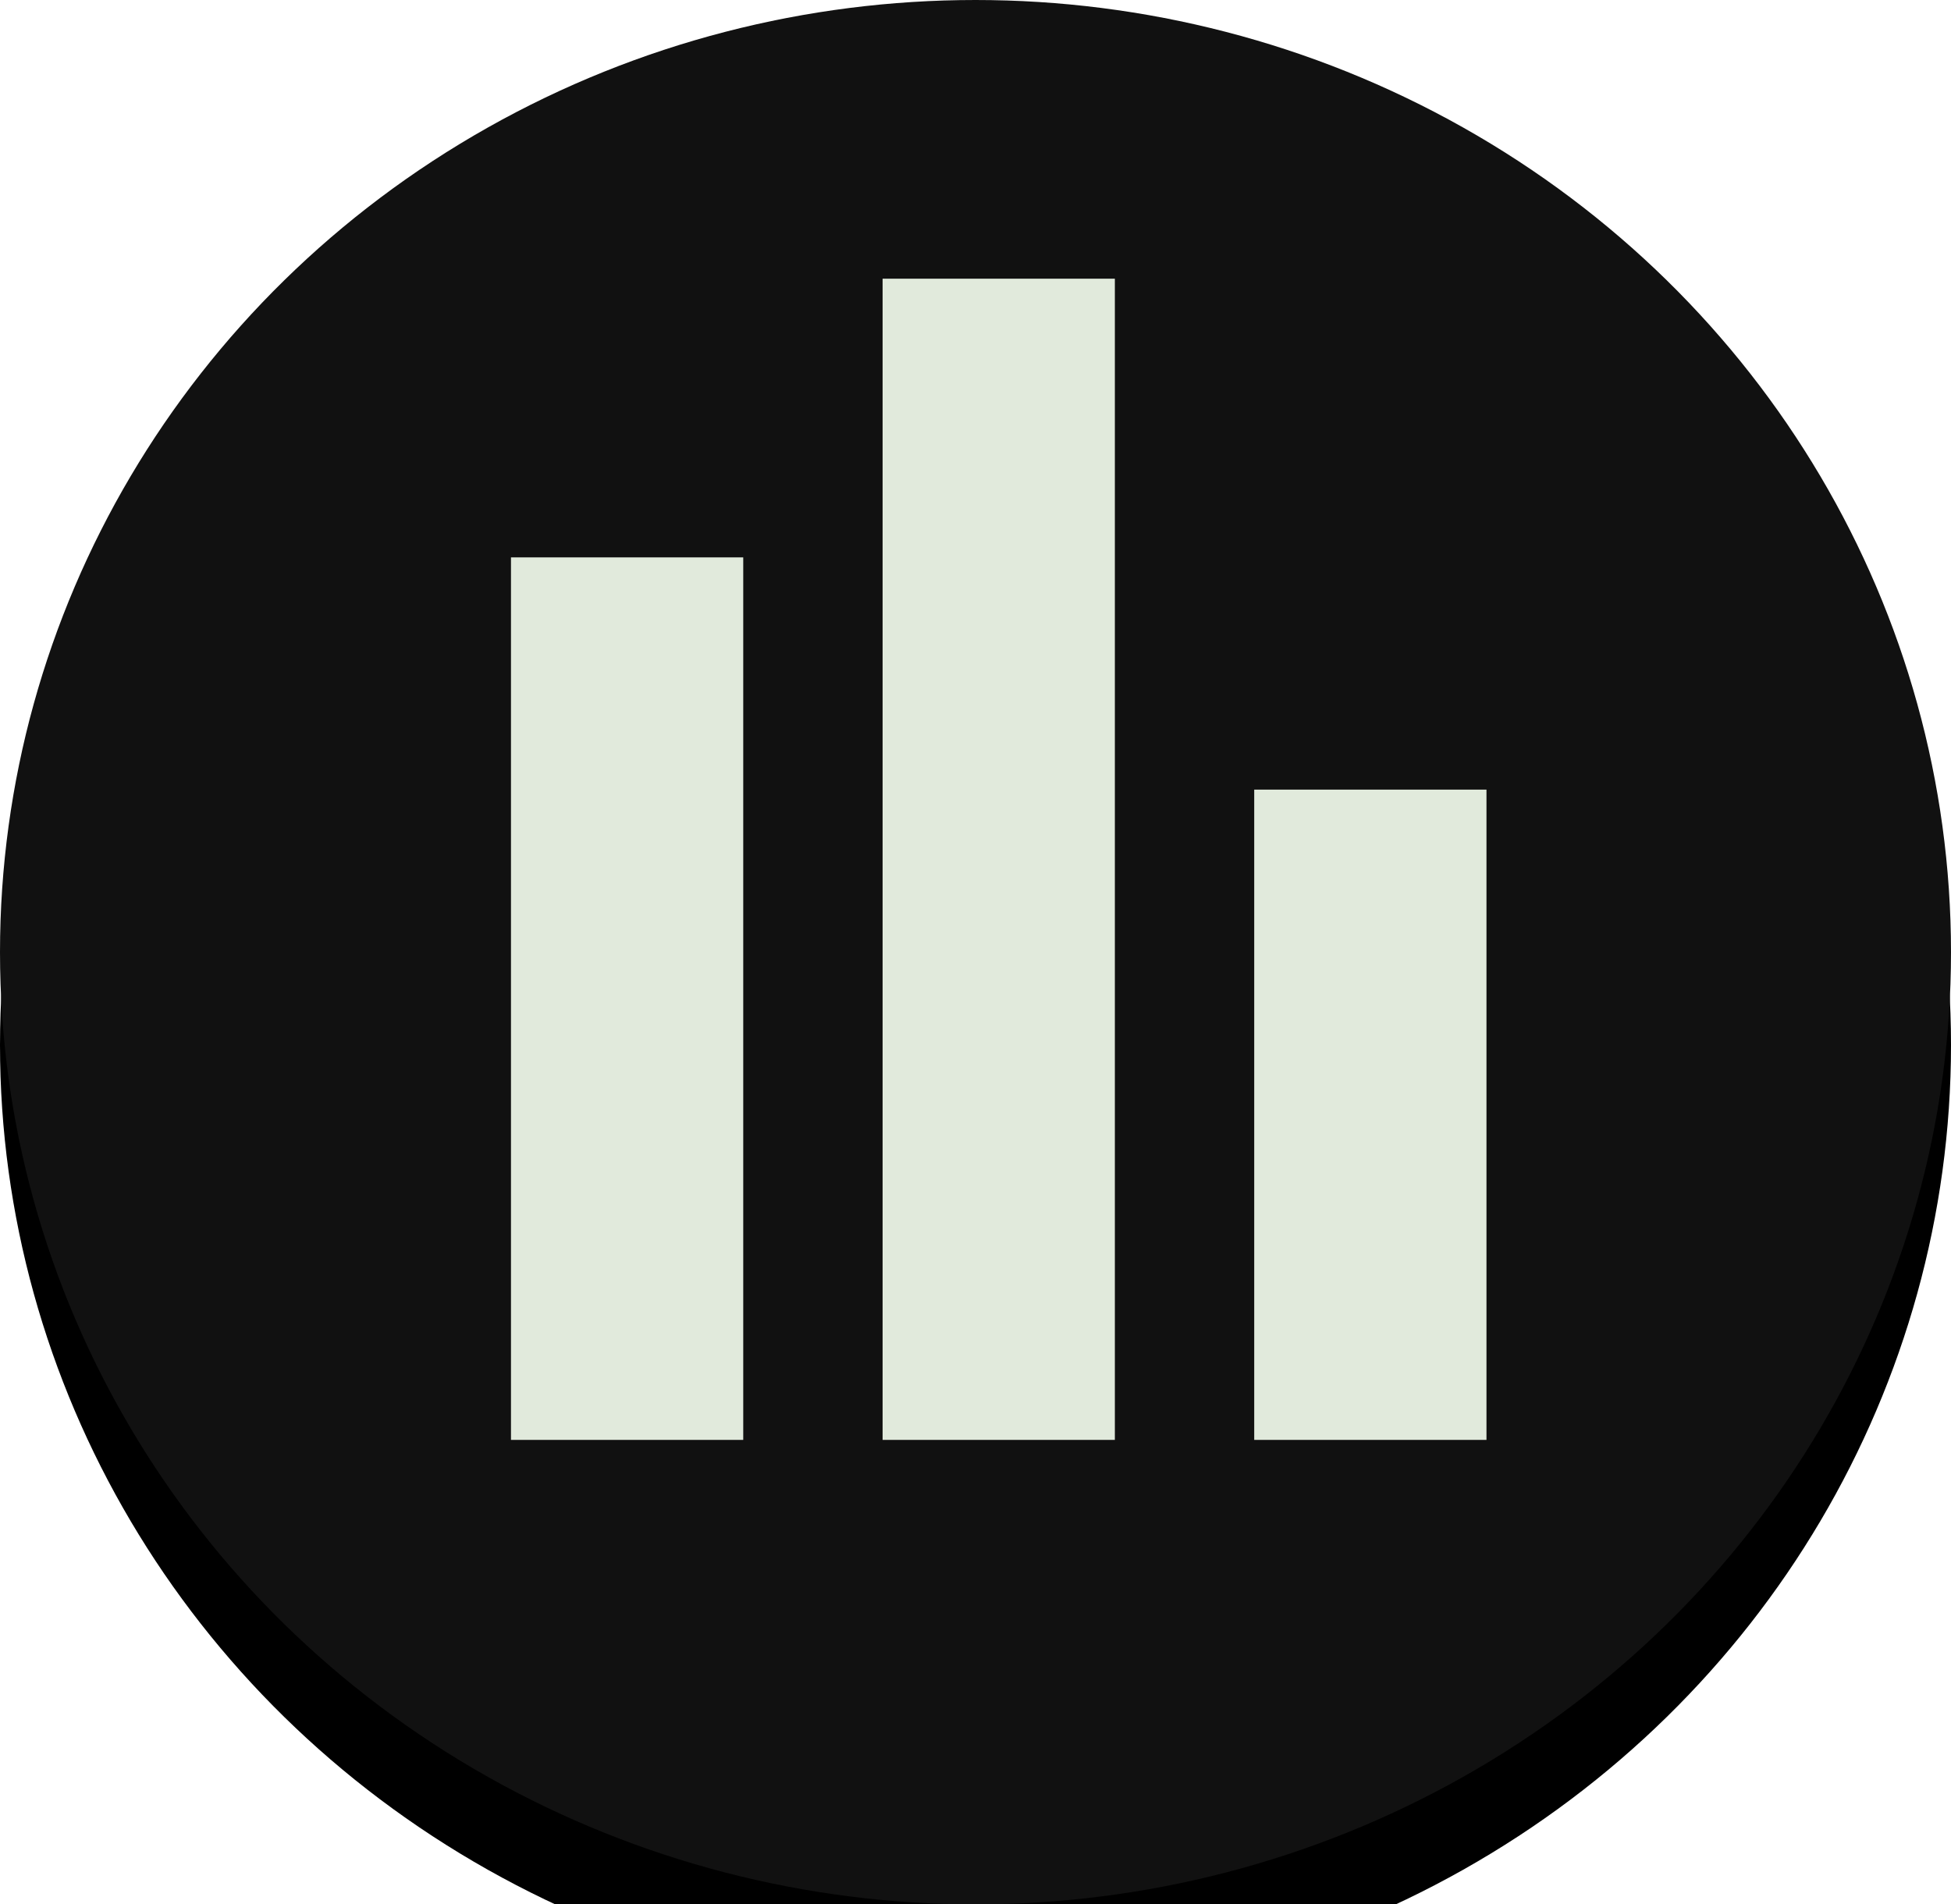
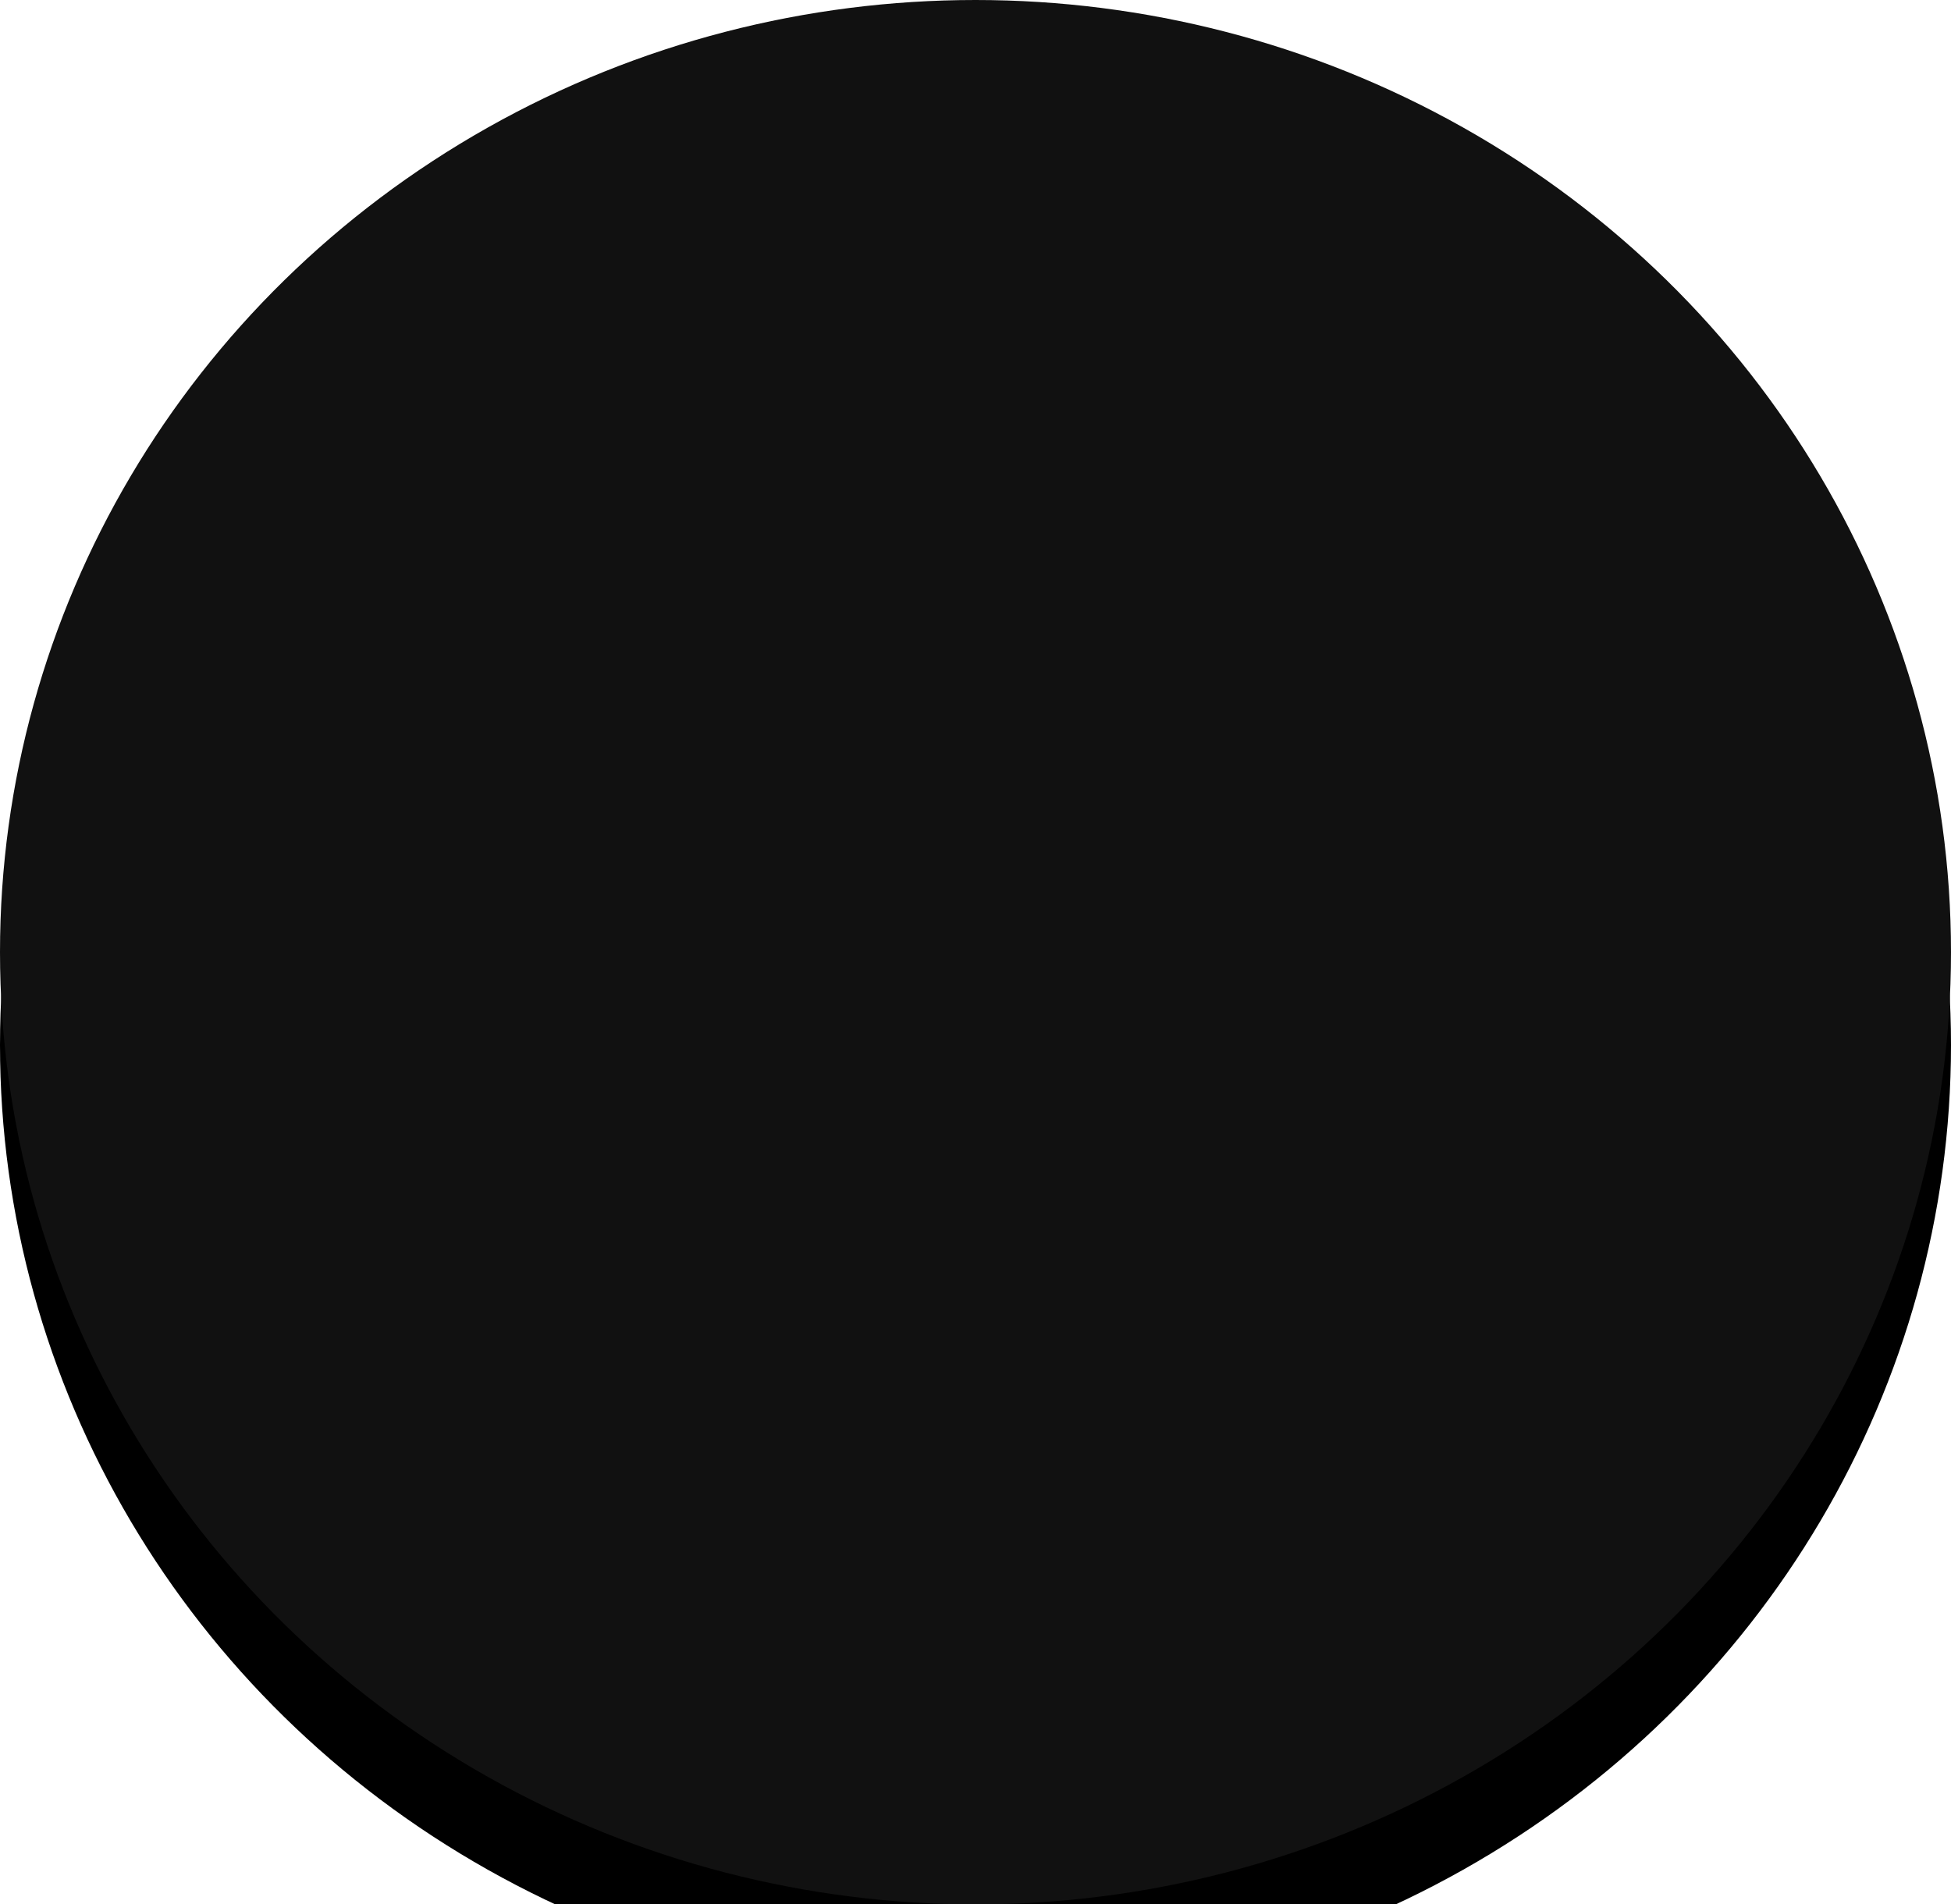
<svg xmlns="http://www.w3.org/2000/svg" xmlns:xlink="http://www.w3.org/1999/xlink" width="42px" height="41px" viewBox="0 0 42 41" version="1.1">
  <defs>
    <ellipse id="path-1" cx="21" cy="20.5" rx="21" ry="20.5" />
    <filter x="-13.1%" y="-8.5%" width="126.2%" height="126.8%" filterUnits="objectBoundingBox" id="filter-2">
      <feOffset dx="0" dy="2" in="SourceAlpha" result="shadowOffsetOuter1" />
      <feGaussianBlur stdDeviation="1.5" in="shadowOffsetOuter1" result="shadowBlurOuter1" />
      <feColorMatrix values="0 0 0 0 0   0 0 0 0 0   0 0 0 0 0  0 0 0 0.2 0" type="matrix" in="shadowBlurOuter1" />
    </filter>
  </defs>
  <g id="Designs" stroke="none" stroke-width="1" fill="none" fill-rule="evenodd">
    <g id="CESi-Design-V5--Home" transform="translate(-450, -1396)">
      <g id="Group-11" transform="translate(450, 1396)">
        <g id="Oval-Copy-8">
          <use fill="black" fill-opacity="1" filter="url(#filter-2)" xlink:href="#path-1" />
          <use fill="#111111" fill-rule="evenodd" xlink:href="#path-1" />
        </g>
        <g id="Group-3" transform="translate(11, 6)" fill="#E1EADC">
-           <rect id="Rectangle" x="0" y="6" width="5" height="19" />
-           <rect id="Rectangle-Copy-3" x="8" y="0" width="5" height="25" />
-           <rect id="Rectangle-Copy-4" x="16" y="11" width="5" height="14" />
-         </g>
+           </g>
      </g>
    </g>
  </g>
</svg>